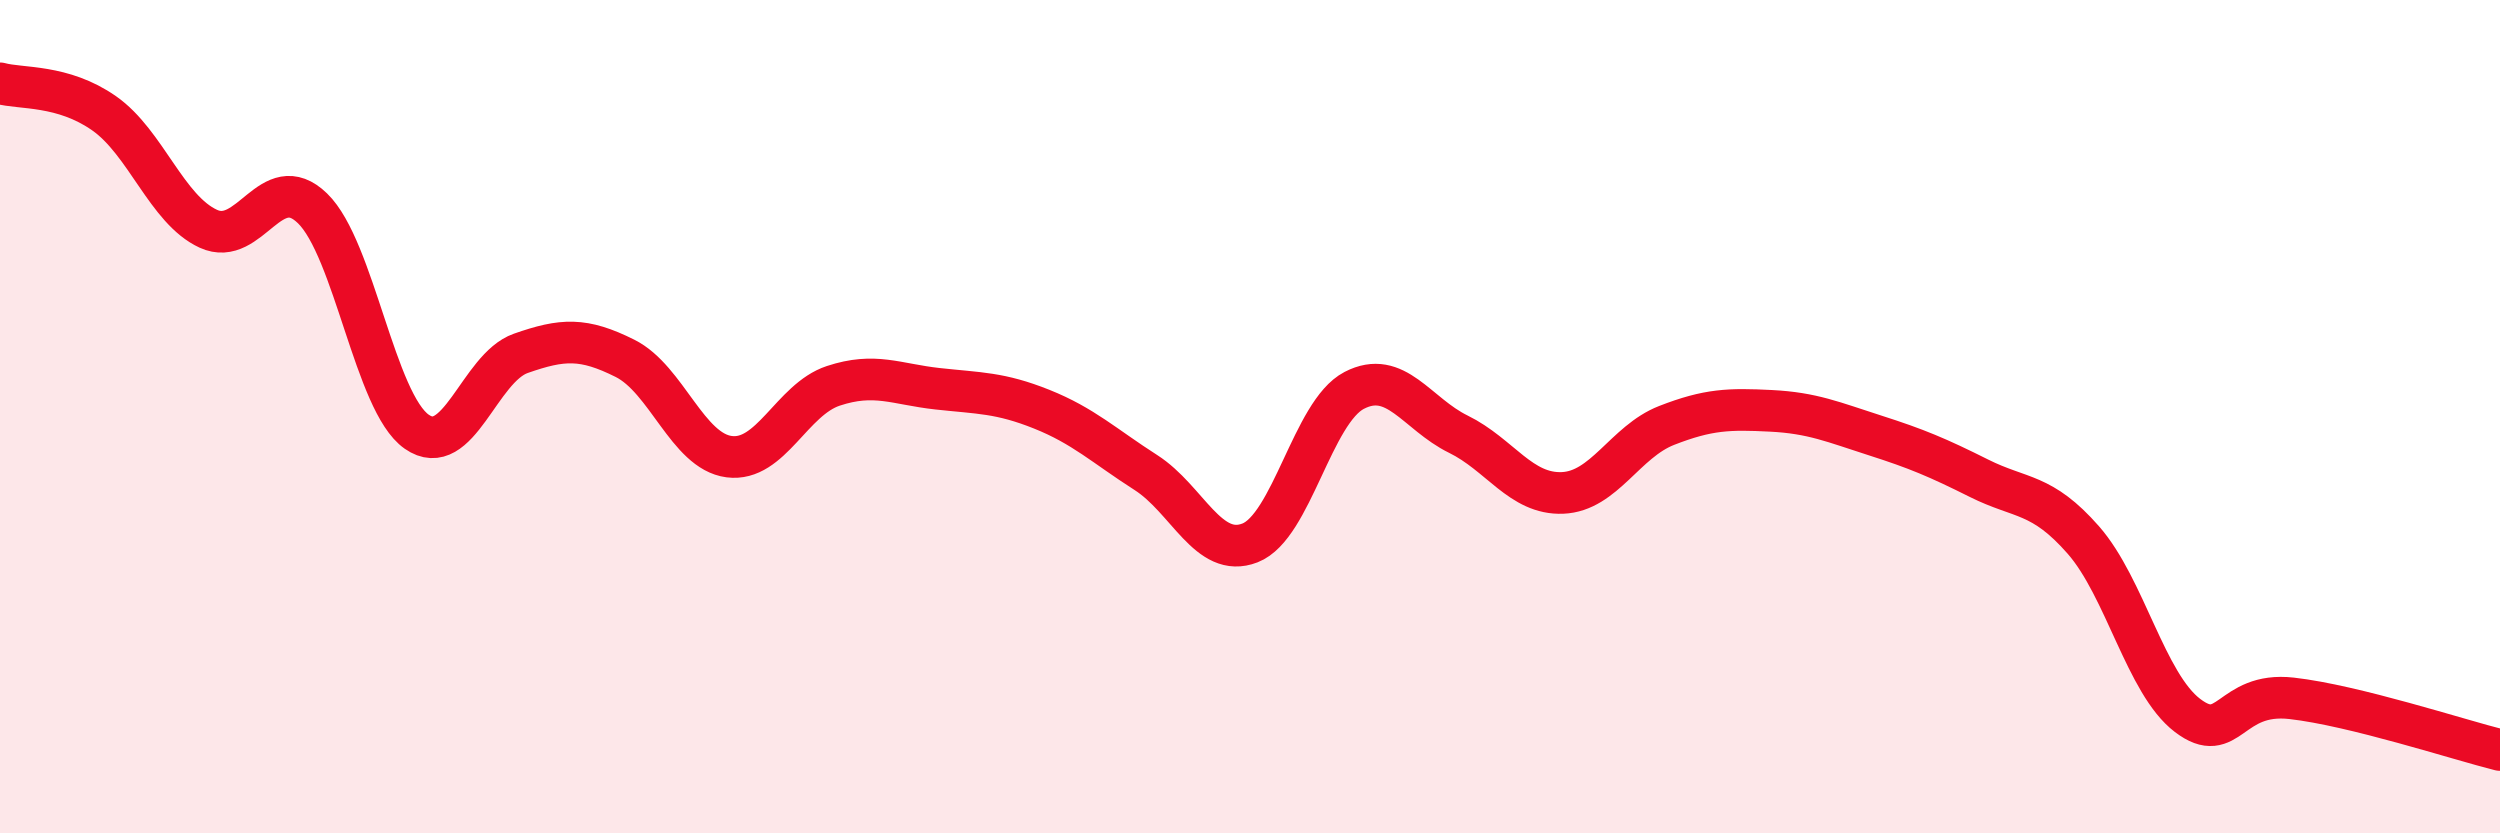
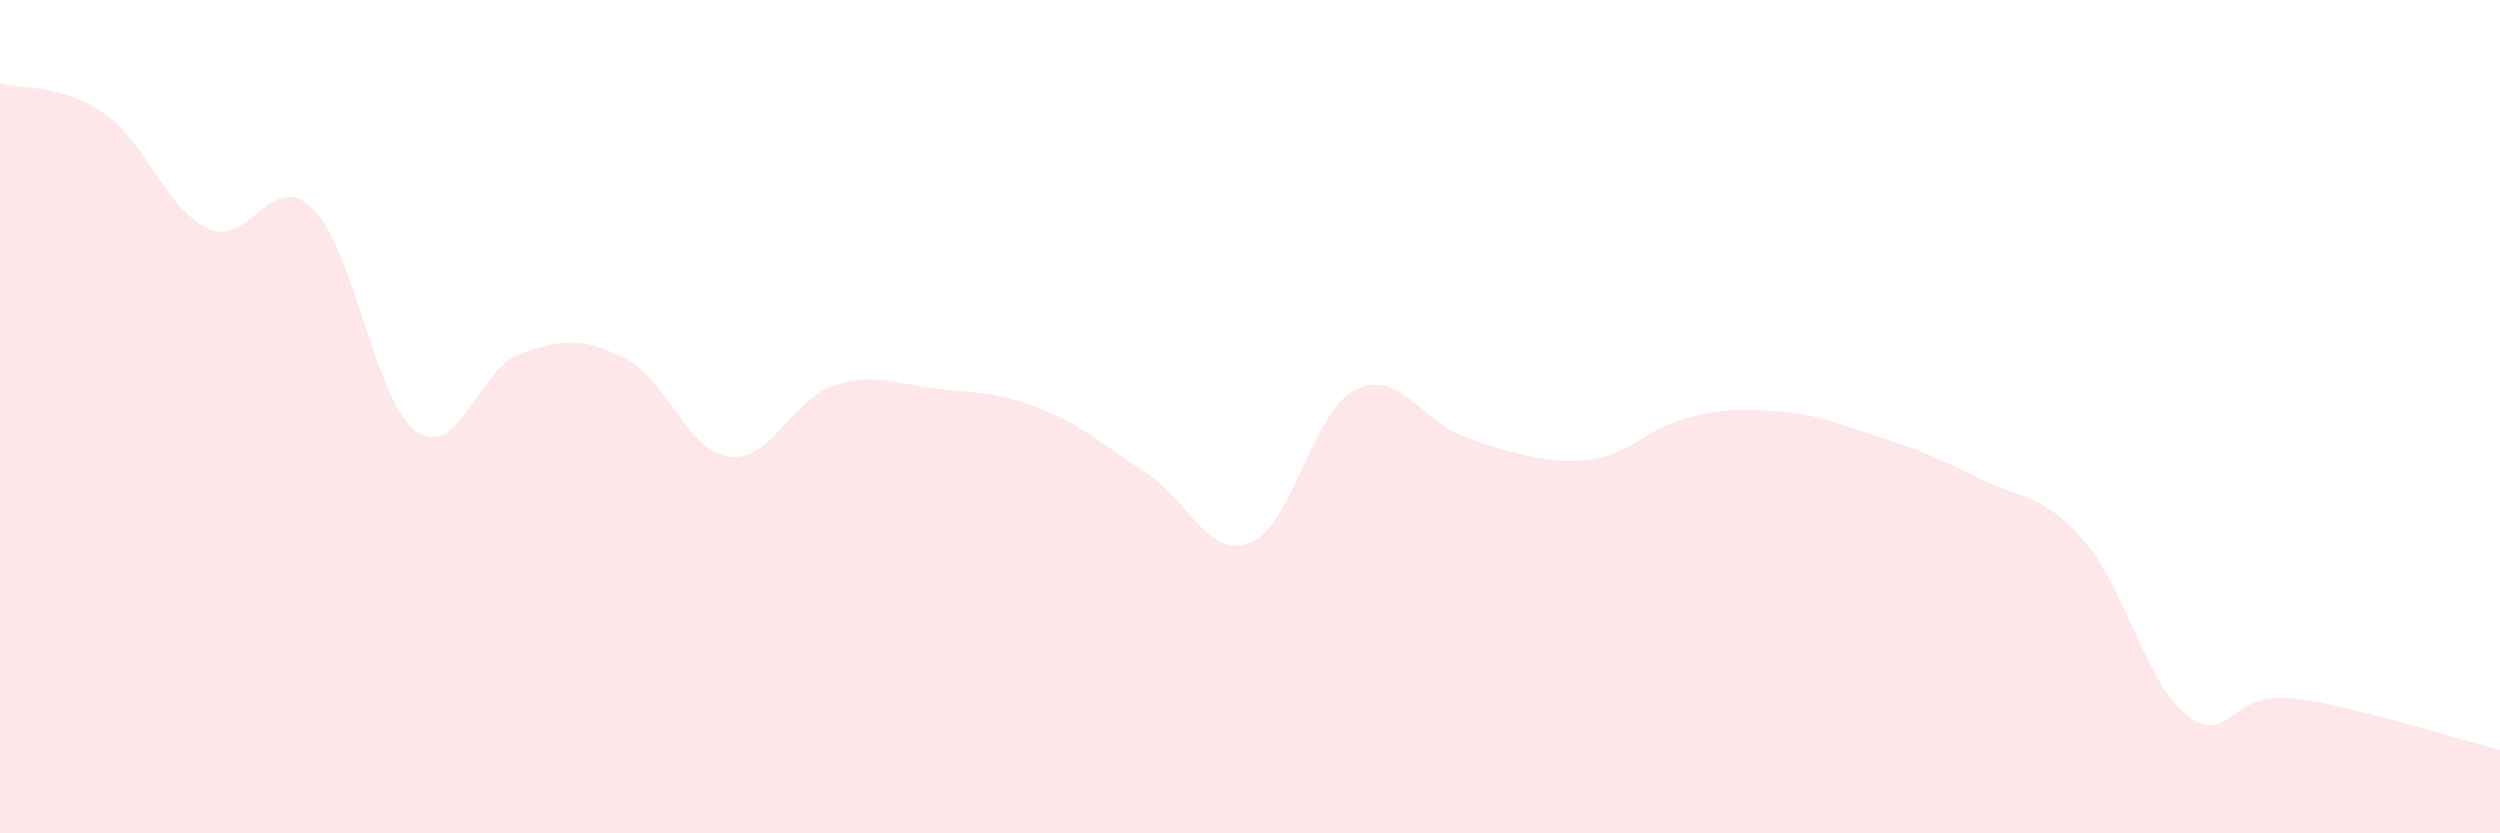
<svg xmlns="http://www.w3.org/2000/svg" width="60" height="20" viewBox="0 0 60 20">
-   <path d="M 0,2 C 0.5,2.14 1.5,2.02 2.5,2.72 C 3.5,3.42 4,5.03 5,5.49 C 6,5.95 6.5,4.03 7.5,5 C 8.5,5.97 9,9.66 10,10.36 C 11,11.06 11.5,8.83 12.5,8.48 C 13.5,8.13 14,8.1 15,8.6 C 16,9.1 16.5,10.83 17.5,10.96 C 18.5,11.09 19,9.59 20,9.26 C 21,8.93 21.5,9.22 22.5,9.33 C 23.5,9.44 24,9.42 25,9.82 C 26,10.22 26.5,10.7 27.5,11.34 C 28.5,11.98 29,13.42 30,13.03 C 31,12.64 31.5,9.89 32.5,9.37 C 33.5,8.85 34,9.93 35,10.42 C 36,10.91 36.5,11.87 37.5,11.83 C 38.5,11.79 39,10.6 40,10.21 C 41,9.82 41.5,9.81 42.5,9.86 C 43.5,9.91 44,10.13 45,10.45 C 46,10.77 46.5,10.98 47.5,11.48 C 48.5,11.98 49,11.82 50,12.96 C 51,14.1 51.5,16.41 52.5,17.17 C 53.5,17.93 53.5,16.59 55,16.76 C 56.5,16.93 59,17.75 60,18L60 20L0 20Z" fill="#EB0A25" opacity="0.1" stroke-linecap="round" stroke-linejoin="round" />
-   <path d="M 0,2 C 0.5,2.14 1.5,2.02 2.5,2.72 C 3.5,3.42 4,5.03 5,5.49 C 6,5.95 6.5,4.03 7.5,5 C 8.5,5.97 9,9.66 10,10.36 C 11,11.06 11.5,8.83 12.5,8.48 C 13.5,8.13 14,8.1 15,8.6 C 16,9.1 16.5,10.83 17.5,10.96 C 18.5,11.09 19,9.59 20,9.26 C 21,8.93 21.5,9.22 22.5,9.33 C 23.5,9.44 24,9.42 25,9.82 C 26,10.22 26.5,10.7 27.5,11.34 C 28.5,11.98 29,13.42 30,13.03 C 31,12.64 31.5,9.89 32.5,9.37 C 33.5,8.85 34,9.93 35,10.42 C 36,10.91 36.5,11.87 37.5,11.83 C 38.5,11.79 39,10.6 40,10.21 C 41,9.82 41.5,9.81 42.5,9.86 C 43.5,9.91 44,10.13 45,10.45 C 46,10.77 46.5,10.98 47.5,11.48 C 48.5,11.98 49,11.82 50,12.96 C 51,14.1 51.5,16.41 52.5,17.17 C 53.5,17.93 53.5,16.59 55,16.76 C 56.5,16.93 59,17.75 60,18" stroke="#EB0A25" stroke-width="1" fill="none" stroke-linecap="round" stroke-linejoin="round" />
+   <path d="M 0,2 C 0.5,2.14 1.5,2.02 2.5,2.72 C 3.5,3.42 4,5.03 5,5.49 C 6,5.95 6.5,4.03 7.5,5 C 8.5,5.97 9,9.66 10,10.36 C 11,11.06 11.5,8.83 12.5,8.48 C 13.5,8.13 14,8.1 15,8.6 C 16,9.1 16.5,10.83 17.5,10.96 C 18.5,11.09 19,9.59 20,9.26 C 21,8.93 21.5,9.22 22.5,9.33 C 23.5,9.44 24,9.42 25,9.82 C 26,10.22 26.5,10.7 27.5,11.34 C 28.5,11.98 29,13.42 30,13.03 C 31,12.64 31.5,9.89 32.5,9.37 C 33.5,8.85 34,9.93 35,10.42 C 38.5,11.79 39,10.6 40,10.21 C 41,9.82 41.5,9.81 42.5,9.86 C 43.5,9.91 44,10.13 45,10.45 C 46,10.77 46.5,10.98 47.5,11.48 C 48.5,11.98 49,11.82 50,12.96 C 51,14.1 51.5,16.41 52.5,17.17 C 53.5,17.93 53.5,16.59 55,16.76 C 56.5,16.93 59,17.75 60,18L60 20L0 20Z" fill="#EB0A25" opacity="0.1" stroke-linecap="round" stroke-linejoin="round" />
</svg>